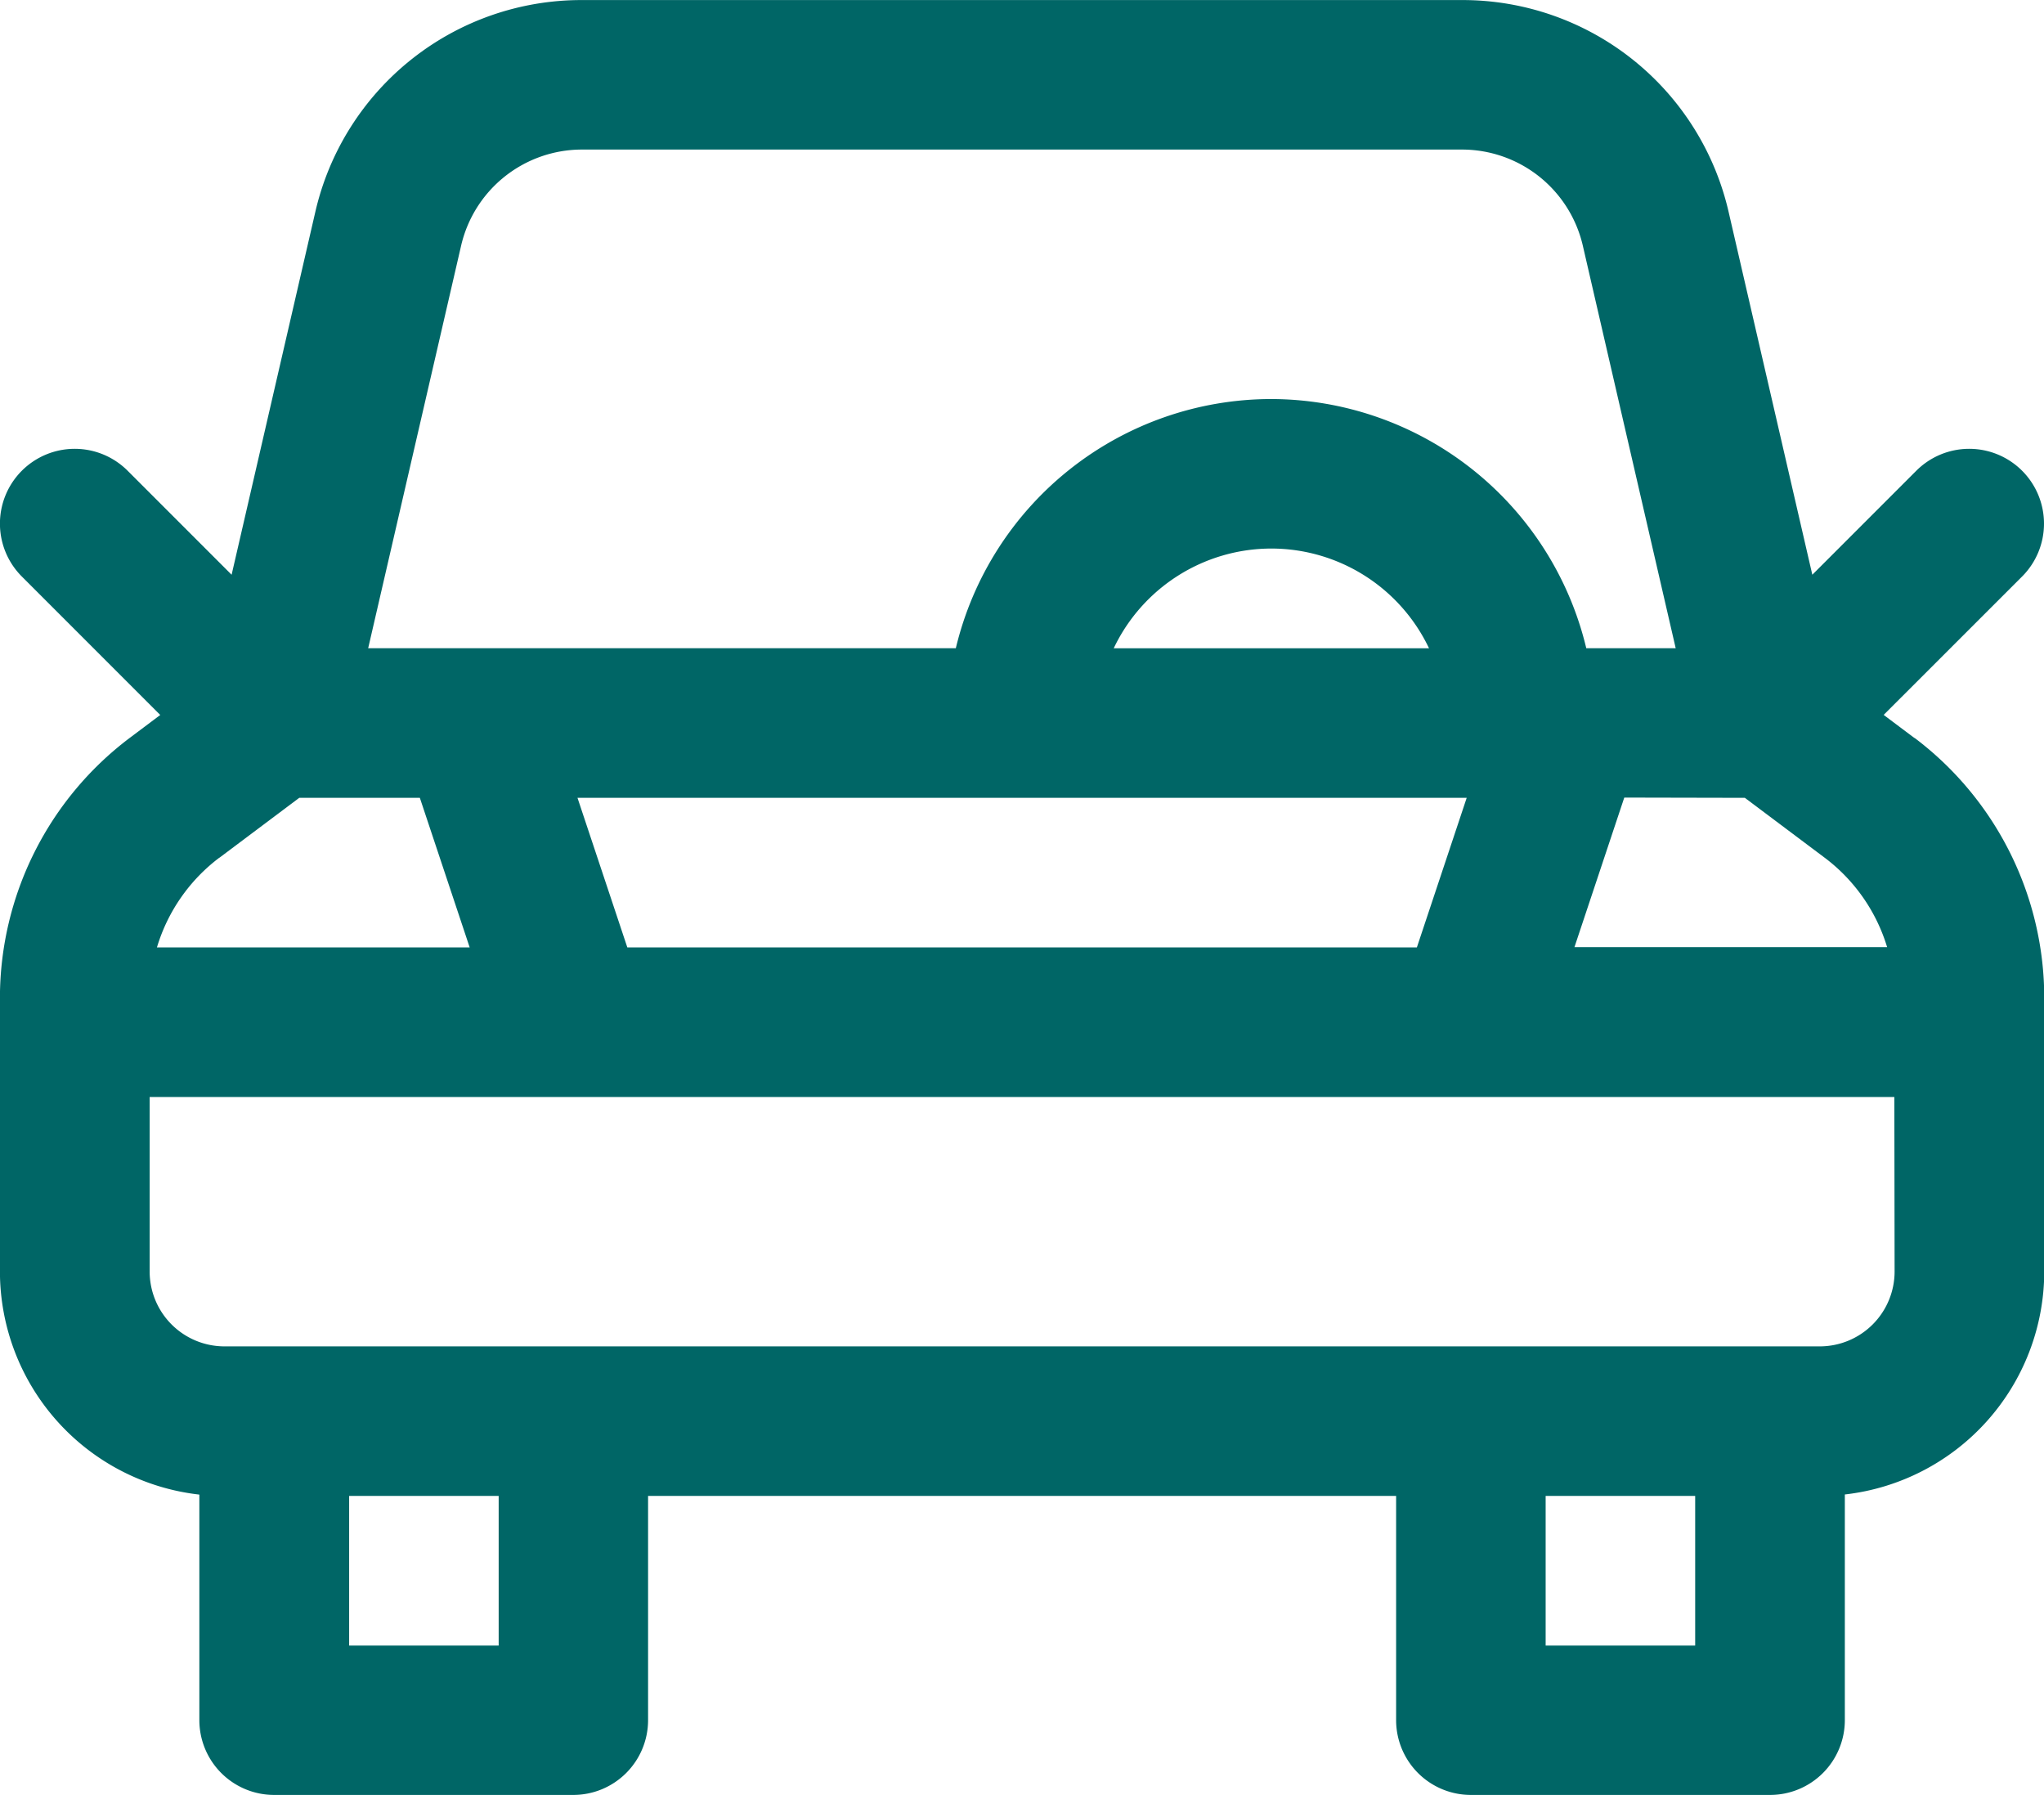
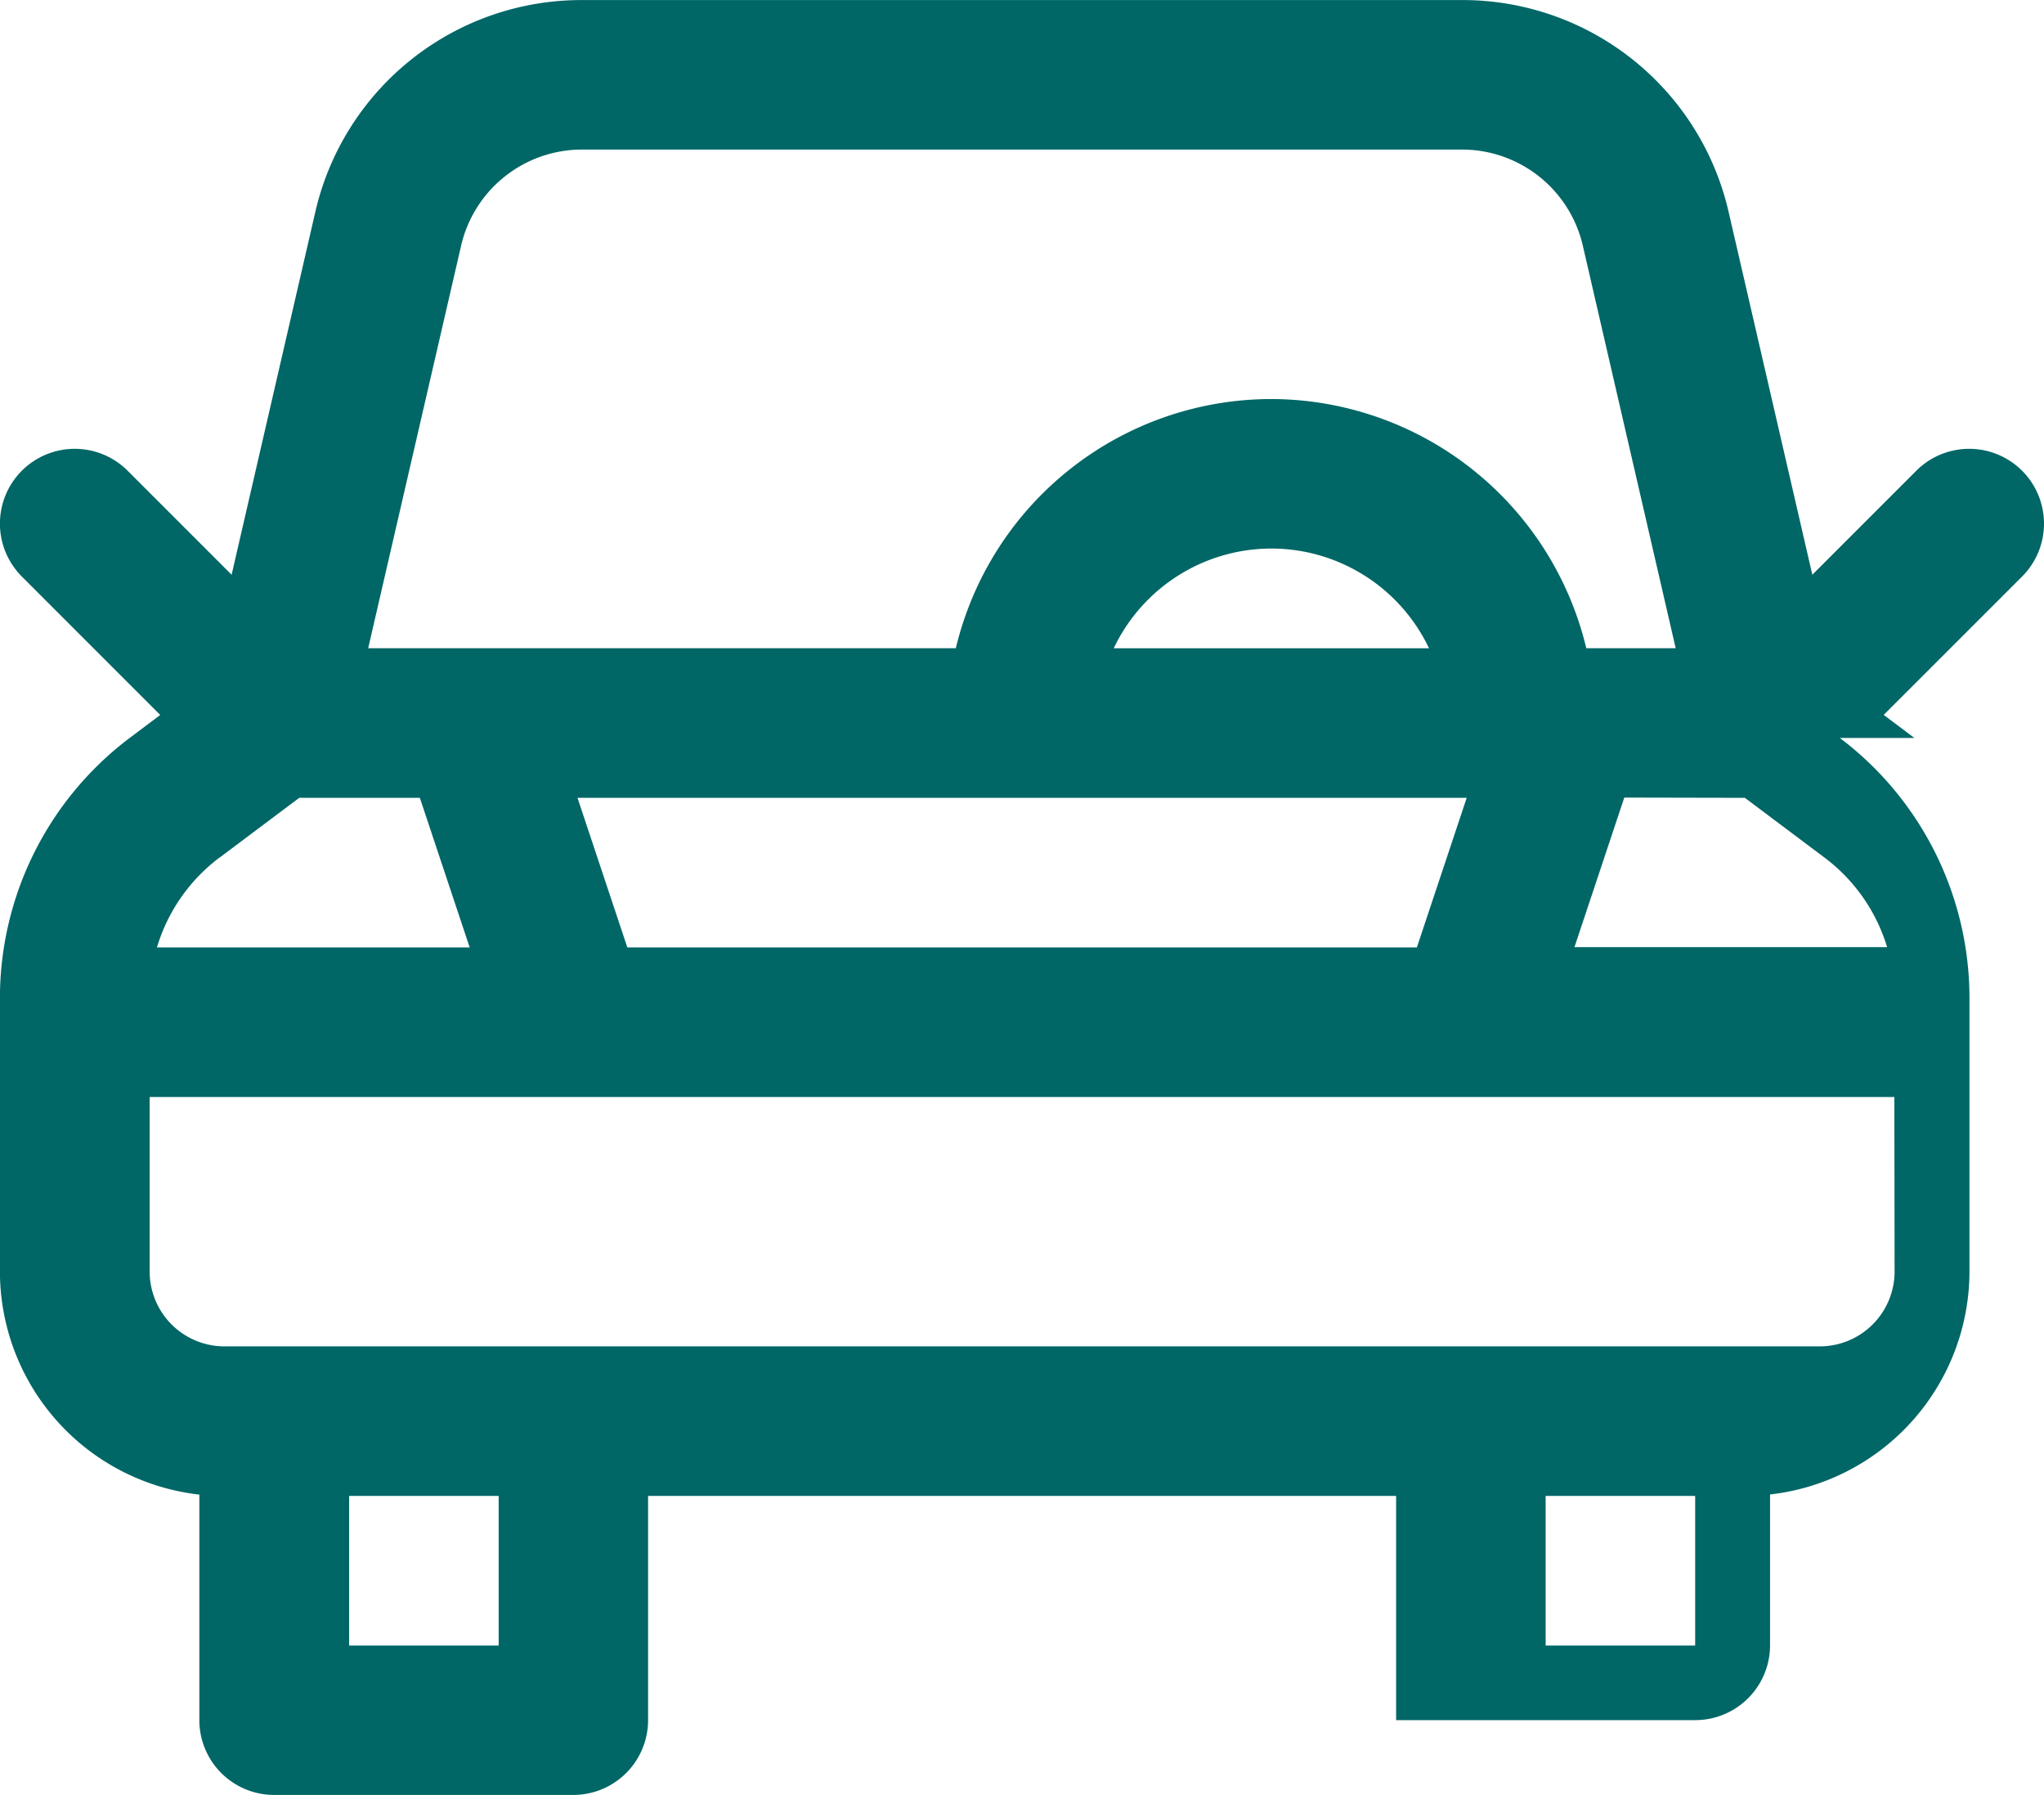
<svg xmlns="http://www.w3.org/2000/svg" width="32" height="28.097" viewBox="0 0 32 28.097">
-   <path id="パス_711" data-name="パス 711" d="M-397.886,87.827l-.481-.361L-396.2,85.3a1.171,1.171,0,0,0,0-1.656,1.171,1.171,0,0,0-1.656,0l-1.628,1.628-1.308-5.668a4.273,4.273,0,0,0-4.183-3.327h-13.765a4.273,4.273,0,0,0-4.183,3.327l-1.308,5.668-1.628-1.628a1.171,1.171,0,0,0-1.656,0,1.171,1.171,0,0,0,0,1.656l2.167,2.167-.481.361a5.1,5.1,0,0,0-2.029,4.059v4.293a3.517,3.517,0,0,0,3.122,3.49V103.2a1.171,1.171,0,0,0,1.171,1.171h4.683a1.171,1.171,0,0,0,1.171-1.171V99.691H-406V103.2a1.171,1.171,0,0,0,1.171,1.171h4.683a1.171,1.171,0,0,0,1.171-1.171V99.668a3.517,3.517,0,0,0,3.122-3.49V91.886a5.1,5.1,0,0,0-2.029-4.059Zm-2.654.937,1.249.937a2.744,2.744,0,0,1,.978,1.4h-4.895l.78-2.341Zm-20.1-8.634a1.942,1.942,0,0,1,1.9-1.513h13.765a1.942,1.942,0,0,1,1.9,1.513l1.452,6.292h-1.4a5.081,5.081,0,0,0-4.935-3.9,5.081,5.081,0,0,0-4.935,3.9h-9.2Zm15.745,8.634-.78,2.341h-12.361l-.78-2.341Zm-5.526-2.341a2.735,2.735,0,0,1,2.468-1.561,2.735,2.735,0,0,1,2.468,1.561Zm-14,3.278,1.249-.937h1.888l.78,2.341H-425.4A2.744,2.744,0,0,1-424.422,89.7Zm4.371,12.332h-2.341V99.691h2.341Zm18.732,0h-2.341V99.691h2.341Zm3.122-5.854a1.172,1.172,0,0,1-1.171,1.171h-24.976a1.172,1.172,0,0,1-1.171-1.171V93.447H-398.2Z" transform="translate(427.857 -76.276)" fill="#066" />
+   <path id="パス_711" data-name="パス 711" d="M-397.886,87.827l-.481-.361L-396.2,85.3a1.171,1.171,0,0,0,0-1.656,1.171,1.171,0,0,0-1.656,0l-1.628,1.628-1.308-5.668a4.273,4.273,0,0,0-4.183-3.327h-13.765a4.273,4.273,0,0,0-4.183,3.327l-1.308,5.668-1.628-1.628a1.171,1.171,0,0,0-1.656,0,1.171,1.171,0,0,0,0,1.656l2.167,2.167-.481.361a5.1,5.1,0,0,0-2.029,4.059v4.293a3.517,3.517,0,0,0,3.122,3.49V103.2a1.171,1.171,0,0,0,1.171,1.171h4.683a1.171,1.171,0,0,0,1.171-1.171V99.691H-406V103.2h4.683a1.171,1.171,0,0,0,1.171-1.171V99.668a3.517,3.517,0,0,0,3.122-3.49V91.886a5.1,5.1,0,0,0-2.029-4.059Zm-2.654.937,1.249.937a2.744,2.744,0,0,1,.978,1.4h-4.895l.78-2.341Zm-20.1-8.634a1.942,1.942,0,0,1,1.9-1.513h13.765a1.942,1.942,0,0,1,1.9,1.513l1.452,6.292h-1.4a5.081,5.081,0,0,0-4.935-3.9,5.081,5.081,0,0,0-4.935,3.9h-9.2Zm15.745,8.634-.78,2.341h-12.361l-.78-2.341Zm-5.526-2.341a2.735,2.735,0,0,1,2.468-1.561,2.735,2.735,0,0,1,2.468,1.561Zm-14,3.278,1.249-.937h1.888l.78,2.341H-425.4A2.744,2.744,0,0,1-424.422,89.7Zm4.371,12.332h-2.341V99.691h2.341Zm18.732,0h-2.341V99.691h2.341Zm3.122-5.854a1.172,1.172,0,0,1-1.171,1.171h-24.976a1.172,1.172,0,0,1-1.171-1.171V93.447H-398.2Z" transform="translate(427.857 -76.276)" fill="#066" />
</svg>